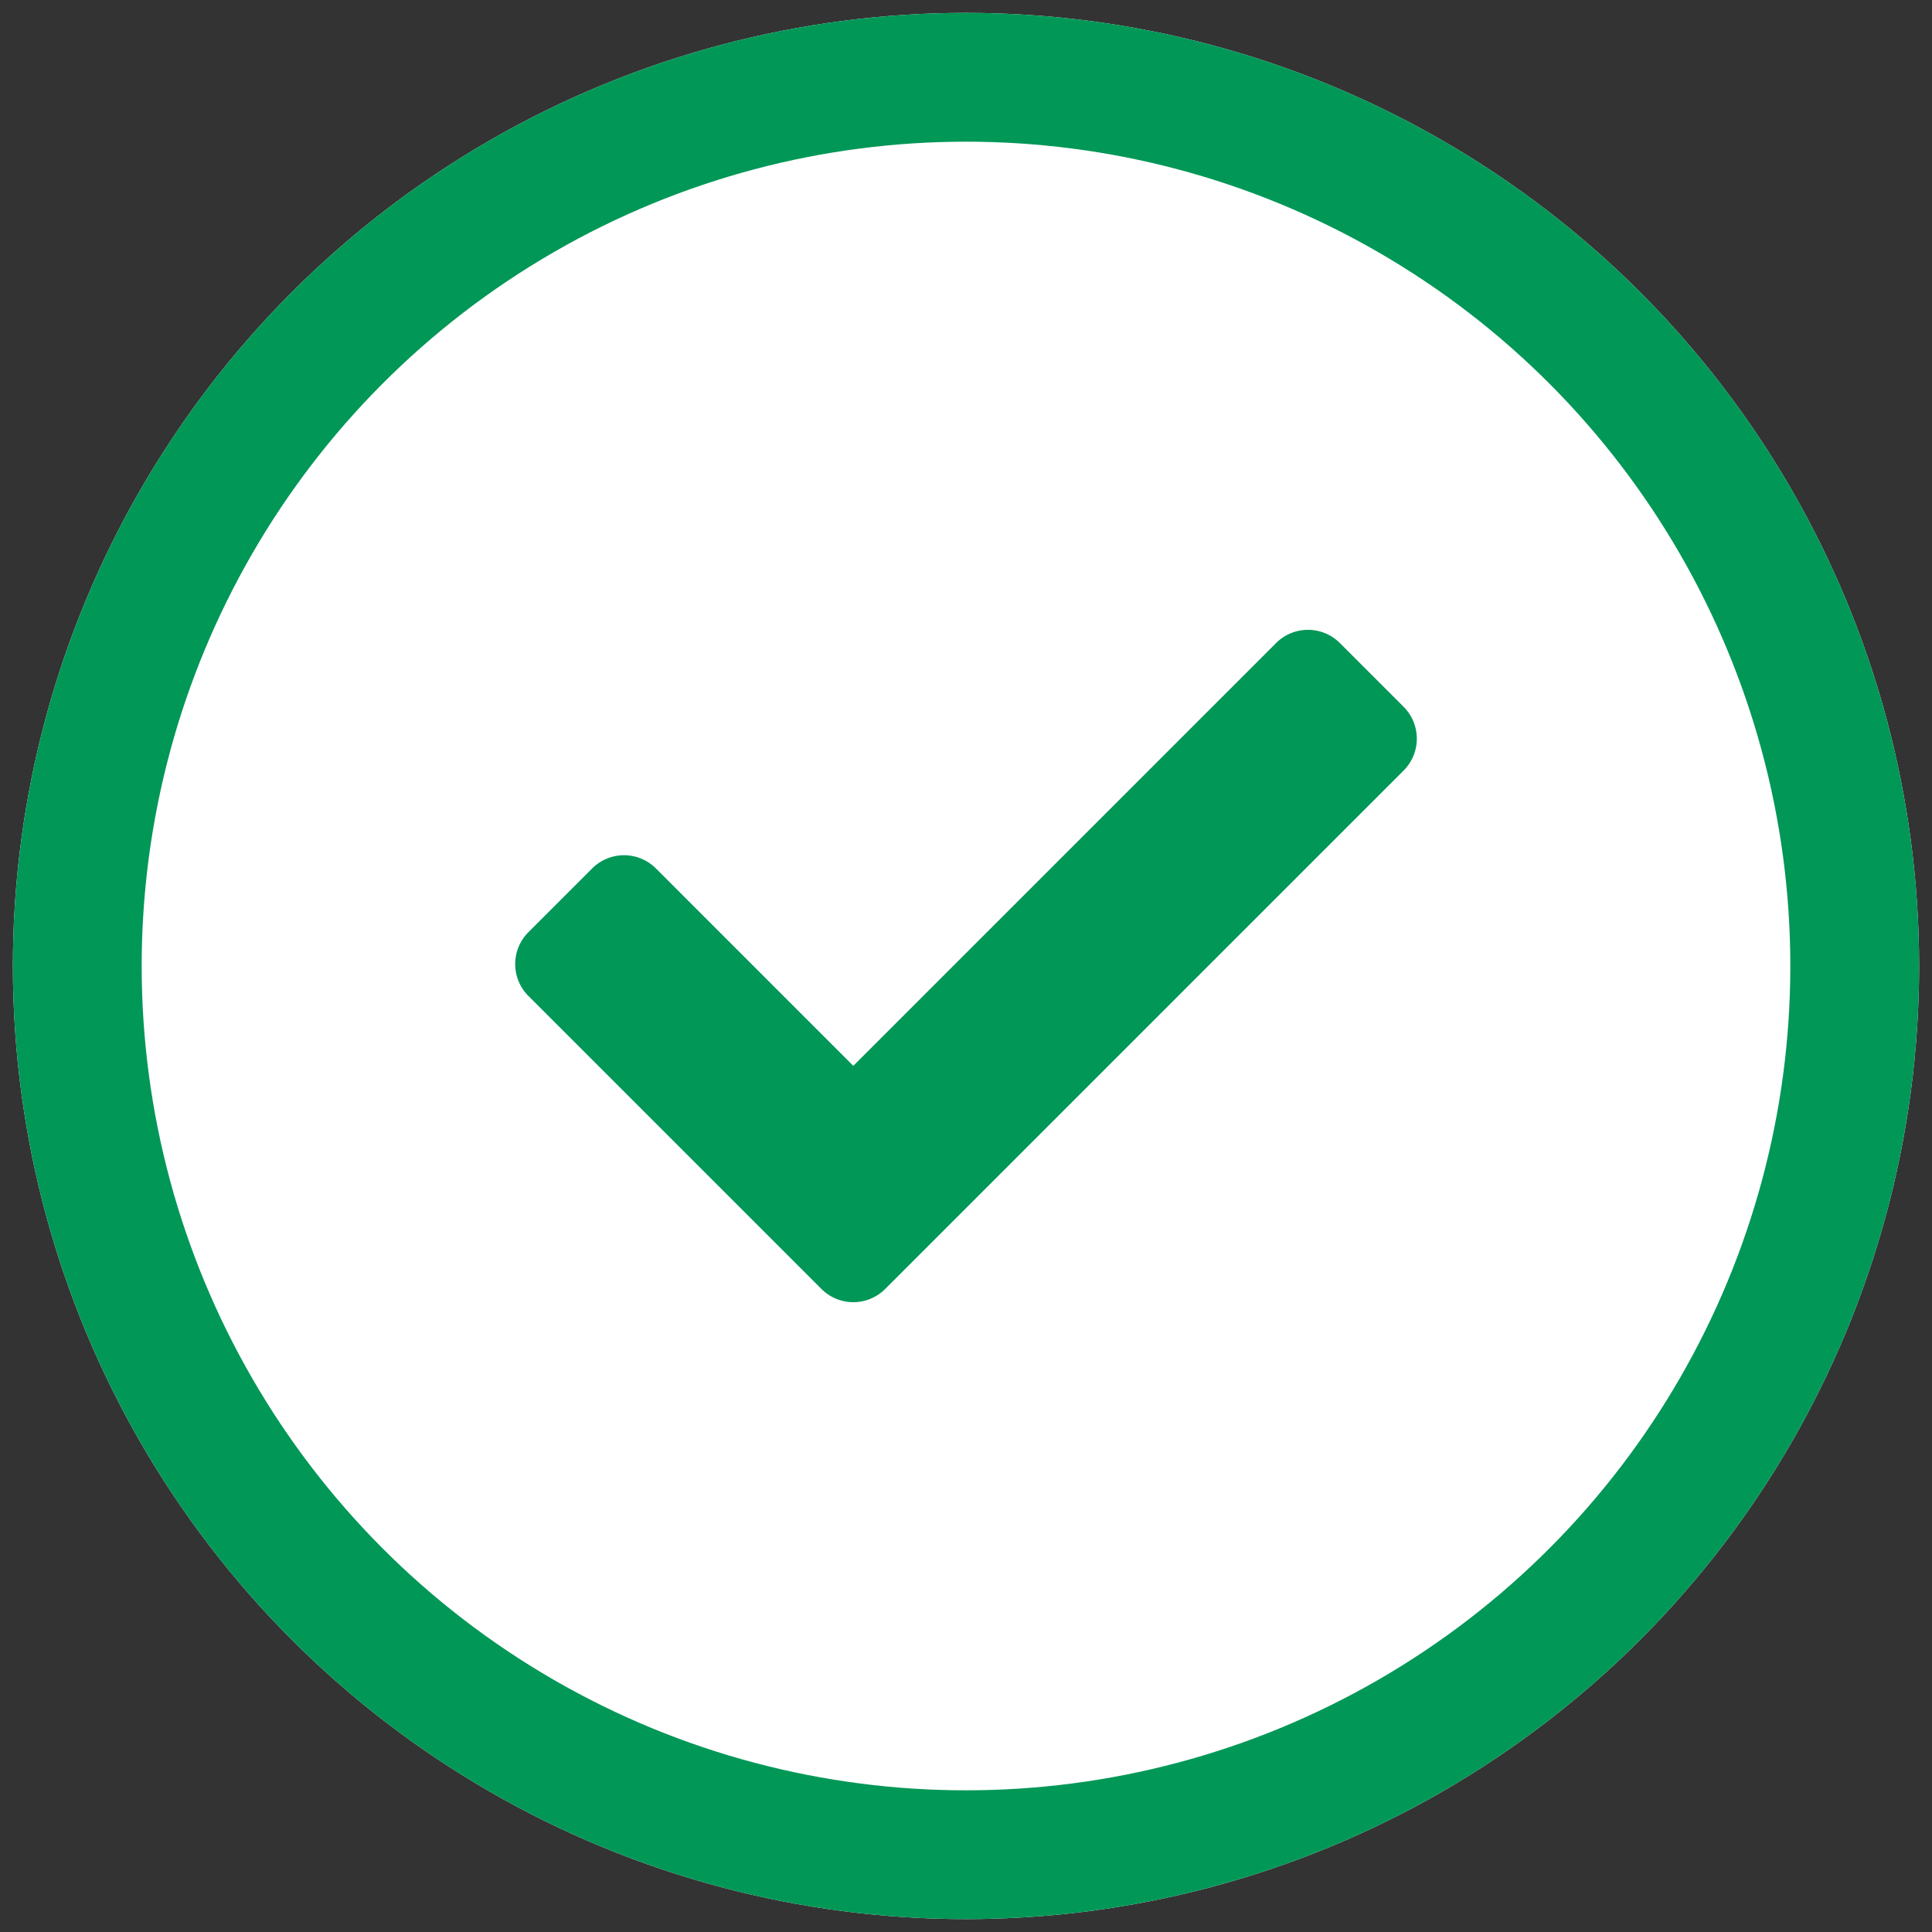
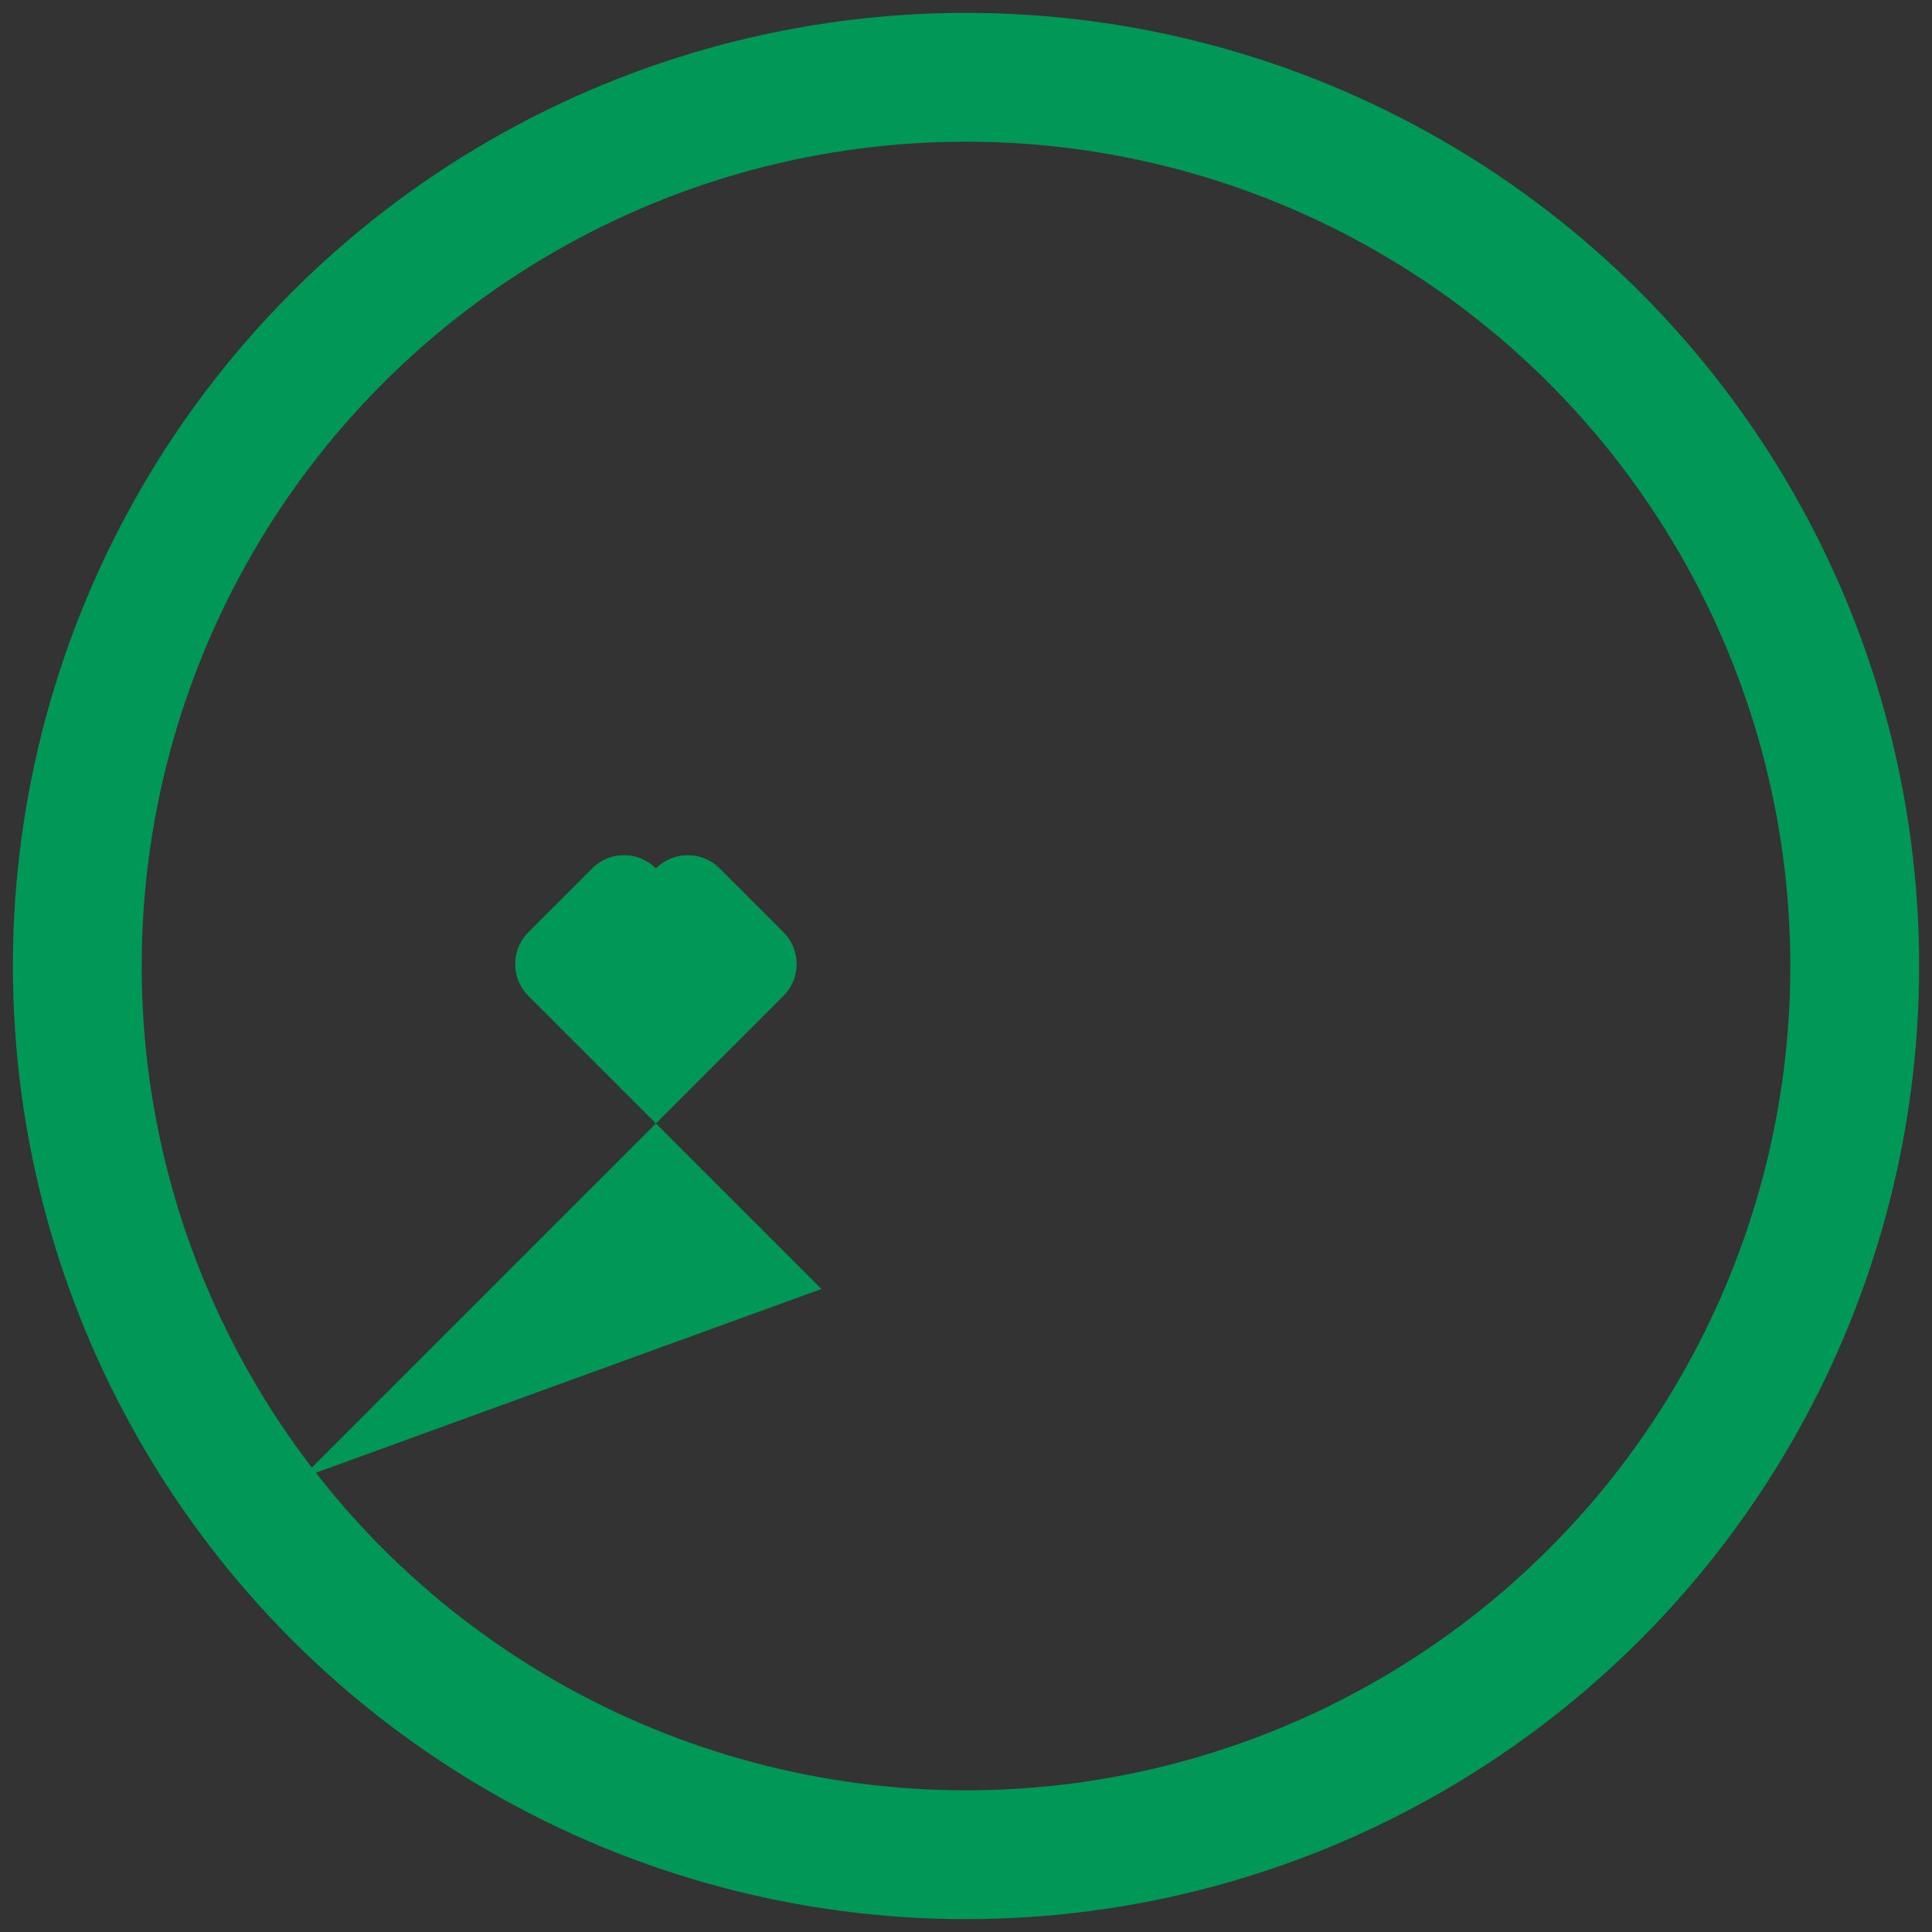
<svg xmlns="http://www.w3.org/2000/svg" width="150" height="150" viewBox="0 0 150 150">
  <rect x="0" y="0" width="150" height="150" fill="#333333" stroke="none" />
  <defs>
    <clipPath id="clip-icn-fertig">
      <rect width="150" height="150" />
    </clipPath>
  </defs>
  <g id="icn-fertig" clip-path="url(#clip-icn-fertig)">
    <g id="Ellipse_9" data-name="Ellipse 9" transform="translate(1 1)" fill="#fff" stroke="#009757" stroke-width="10">
-       <circle cx="74" cy="74" r="74" stroke="none" />
      <circle cx="74" cy="74" r="69" fill="none" />
    </g>
-     <path id="check" d="M23.775,116.273,1.025,93.523a3.5,3.5,0,0,1,0-4.95l4.95-4.95a3.5,3.5,0,0,1,4.95,0L26.25,98.949,59.076,66.123a3.5,3.5,0,0,1,4.95,0l4.95,4.95a3.5,3.5,0,0,1,0,4.95l-40.25,40.25a3.5,3.5,0,0,1-4.95,0Z" transform="translate(40 -16.198)" fill="#009757" />
+     <path id="check" d="M23.775,116.273,1.025,93.523a3.5,3.5,0,0,1,0-4.95l4.95-4.95a3.5,3.5,0,0,1,4.95,0a3.5,3.5,0,0,1,4.95,0l4.95,4.95a3.5,3.5,0,0,1,0,4.95l-40.25,40.25a3.5,3.5,0,0,1-4.95,0Z" transform="translate(40 -16.198)" fill="#009757" />
  </g>
</svg>